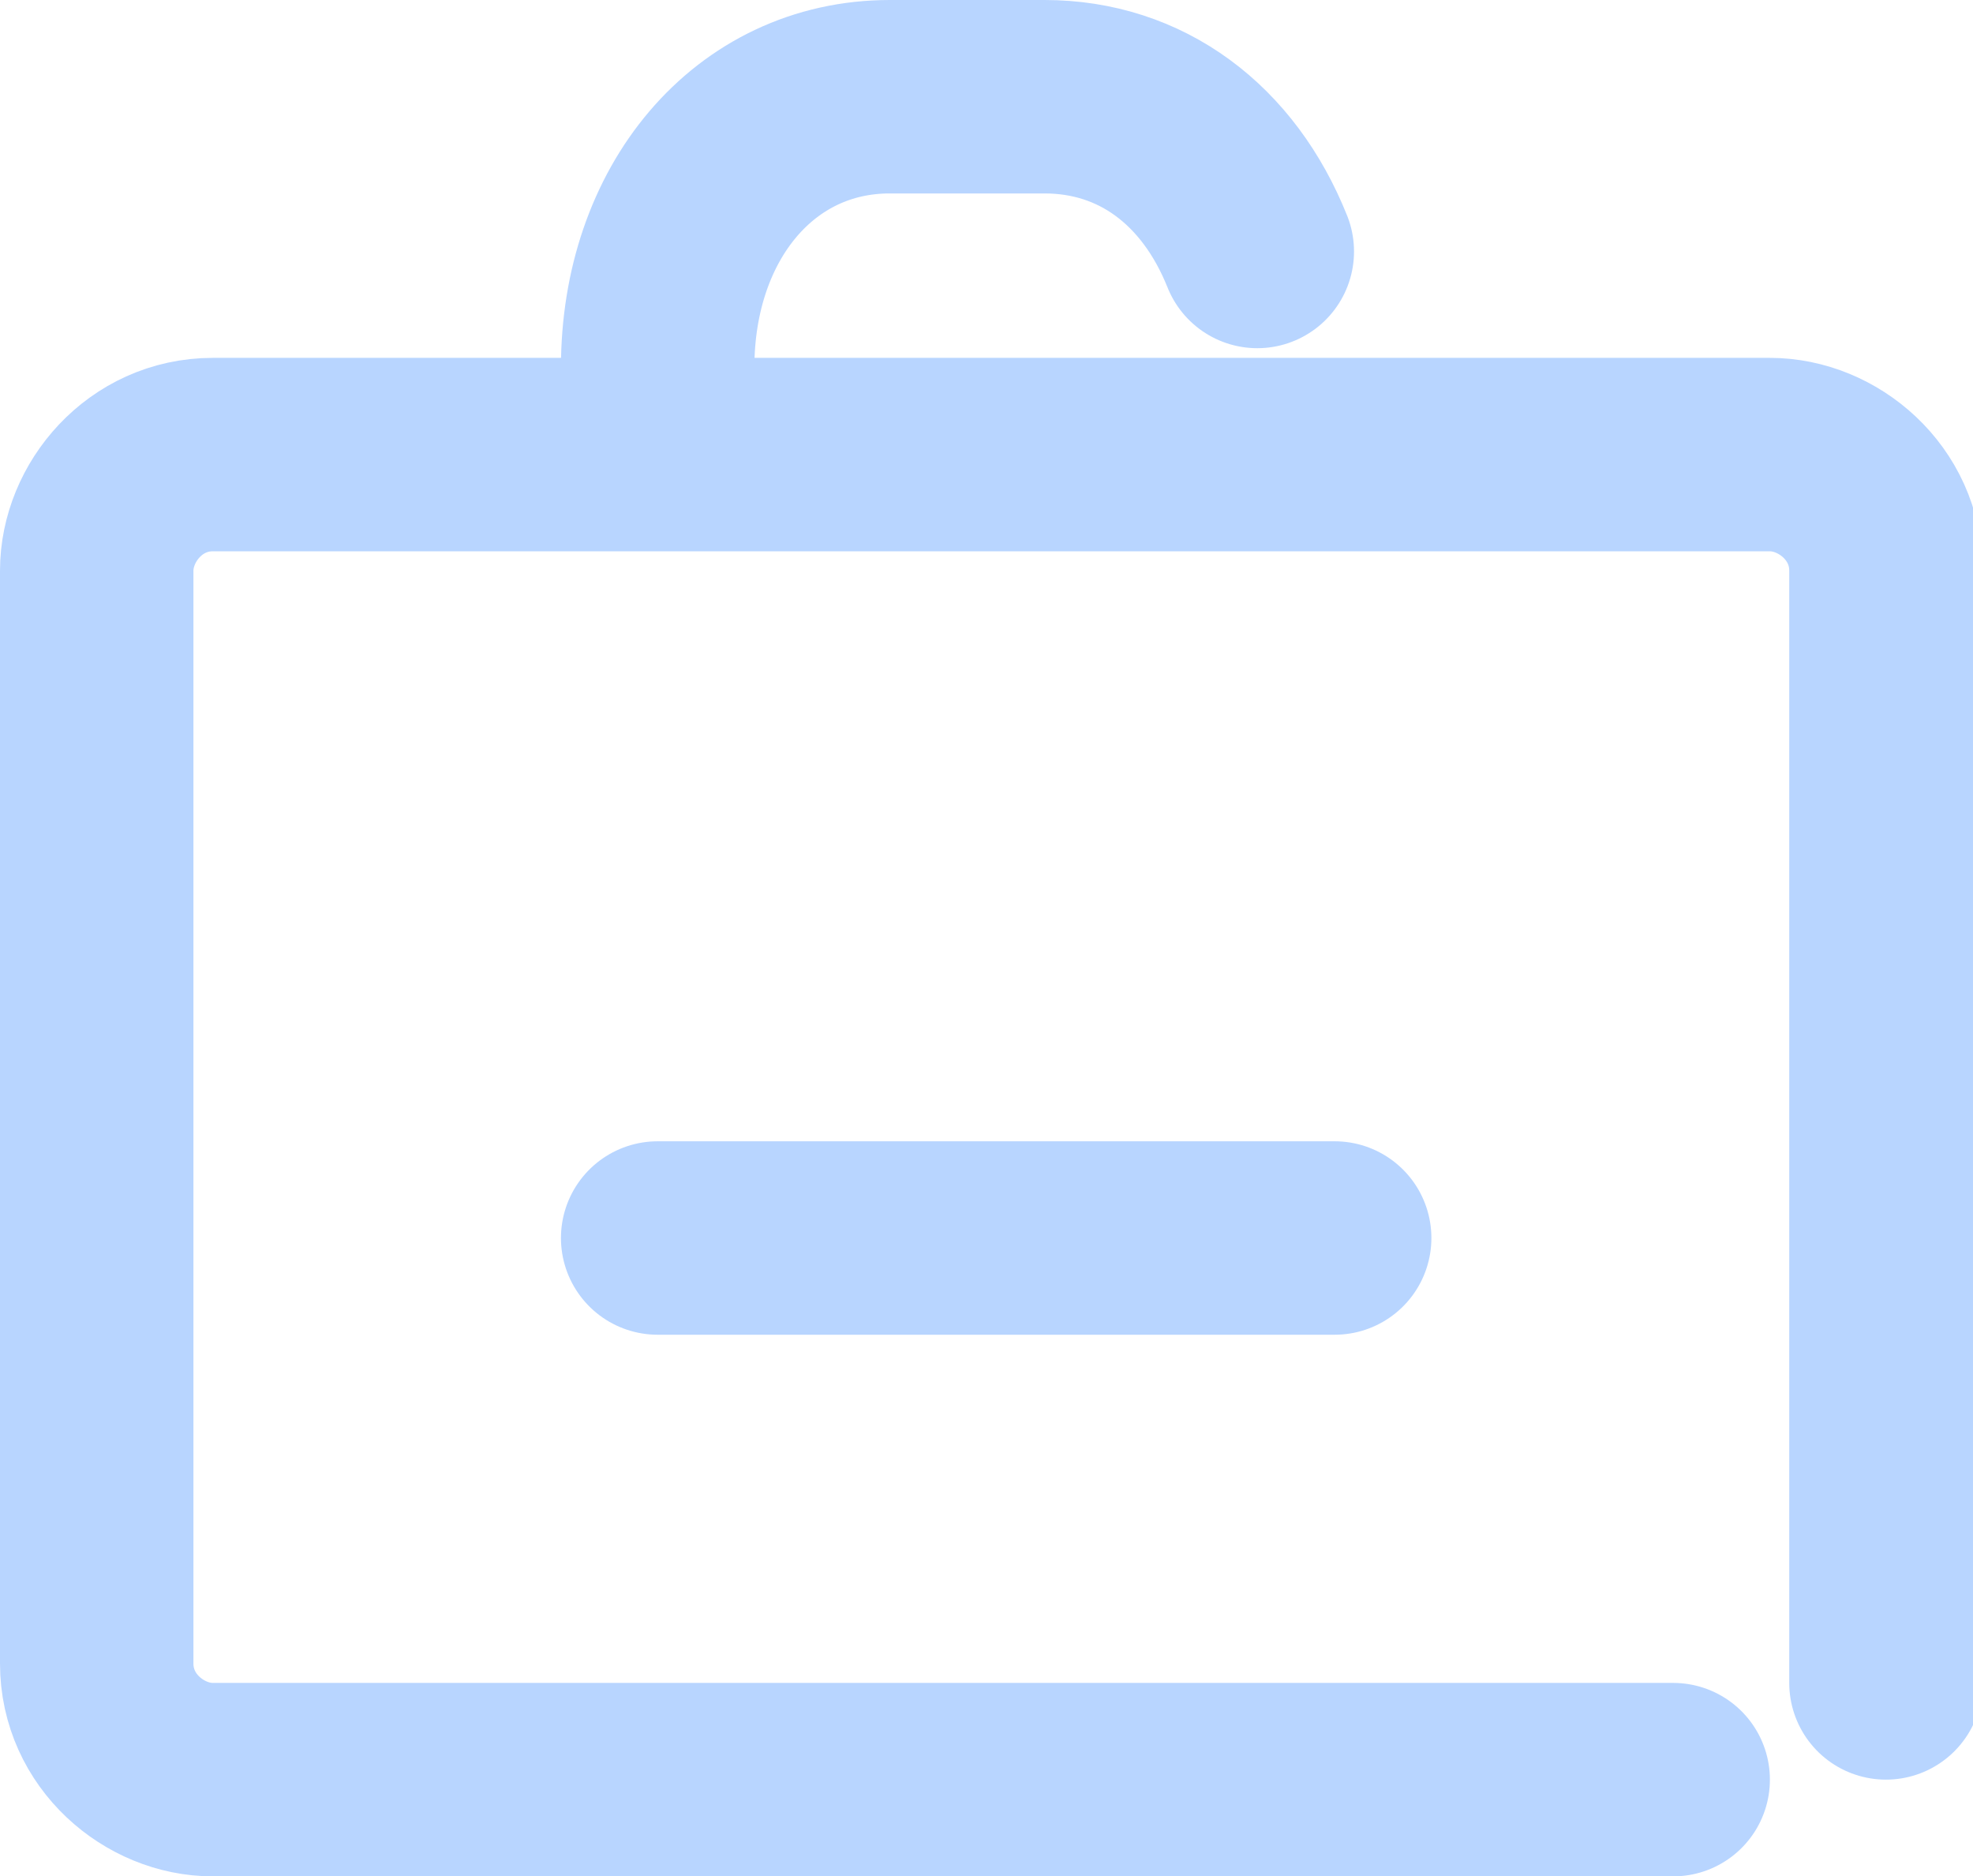
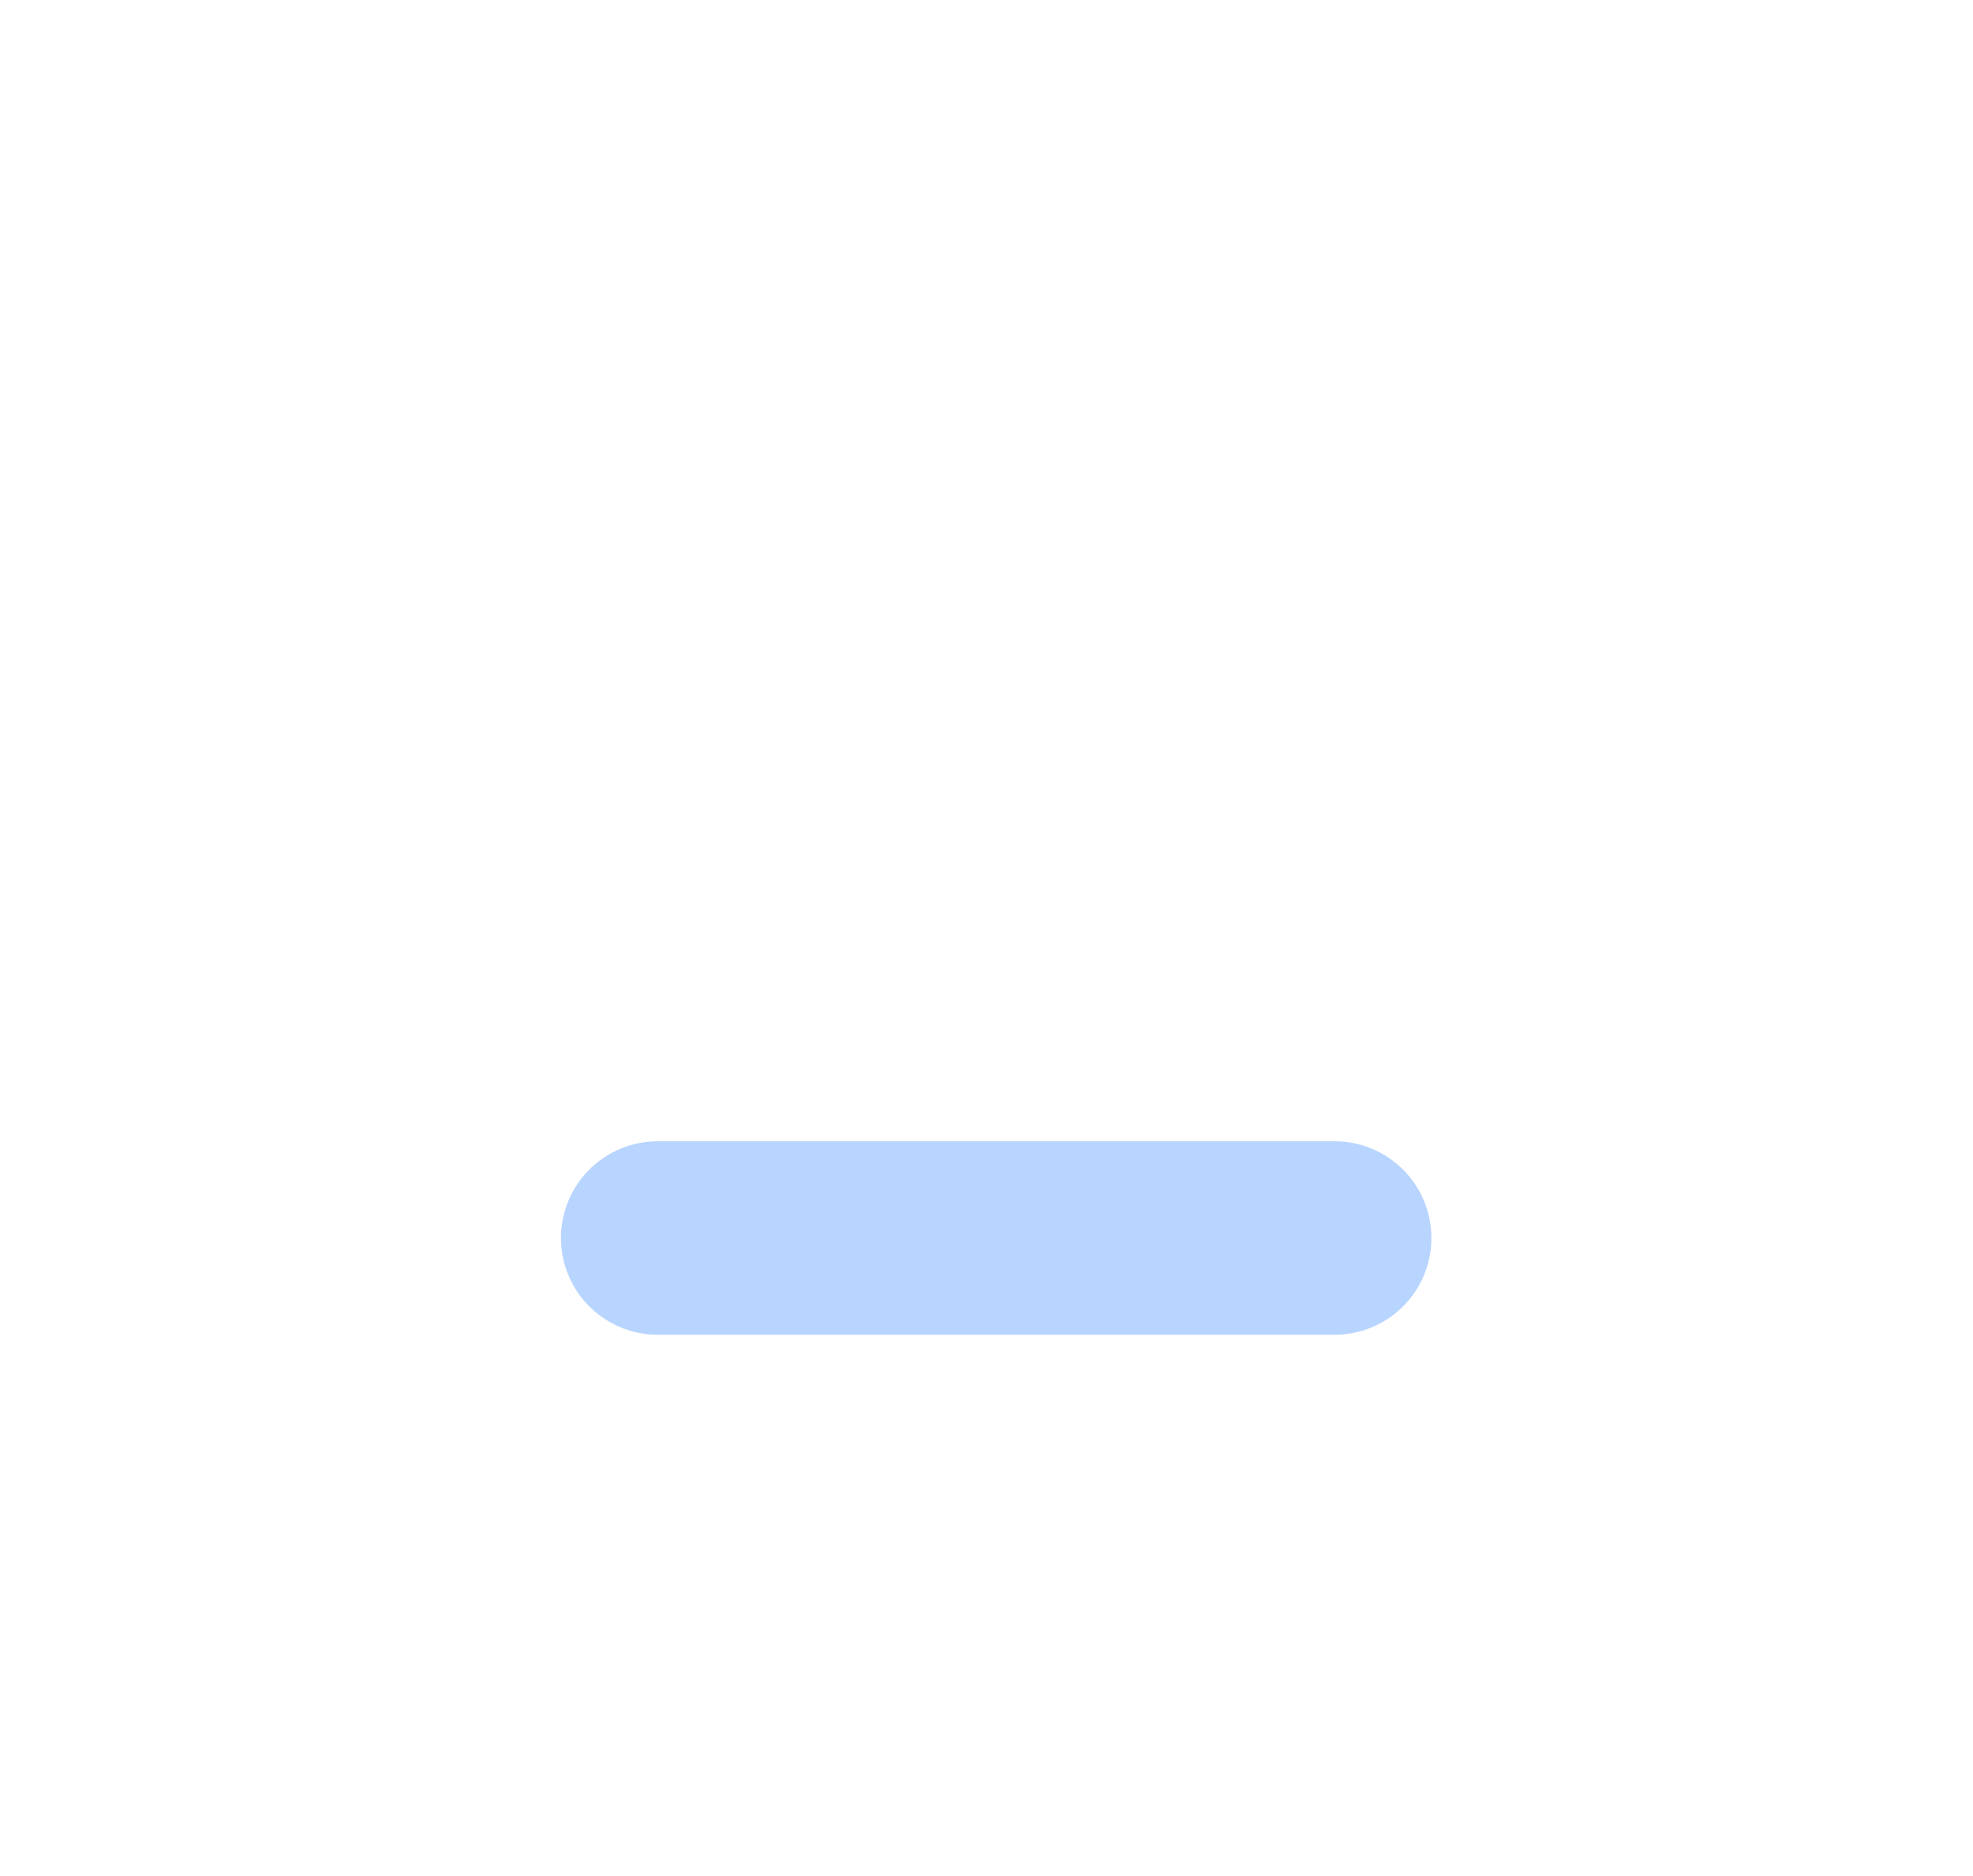
<svg xmlns="http://www.w3.org/2000/svg" version="1.1" id="Layer_1" x="0px" y="0px" viewBox="0 0 20.4 19.4" style="enable-background:new 0 0 20.4 19.4;" xml:space="preserve">
  <style type="text/css">
	.st0{fill:none;stroke:#B8D5FF;stroke-width:2;stroke-linecap:round;stroke-miterlimit:10;}
</style>
  <line class="st0" x1="6.8" y1="12.8" x2="13.8" y2="12.8" />
-   <path class="st0" d="M17.3,18.4H2.2c-0.6,0-1.2-0.5-1.2-1.2V5.9c0-0.6,0.5-1.2,1.2-1.2h16.1c0.6,0,1.2,0.5,1.2,1.2v9.5v2" />
-   <path class="st0" d="M6.8,3.8L6.8,3.8C6.8,2.2,7.8,1,9.2,1h1.6c1,0,1.8,0.6,2.2,1.6" />
</svg>